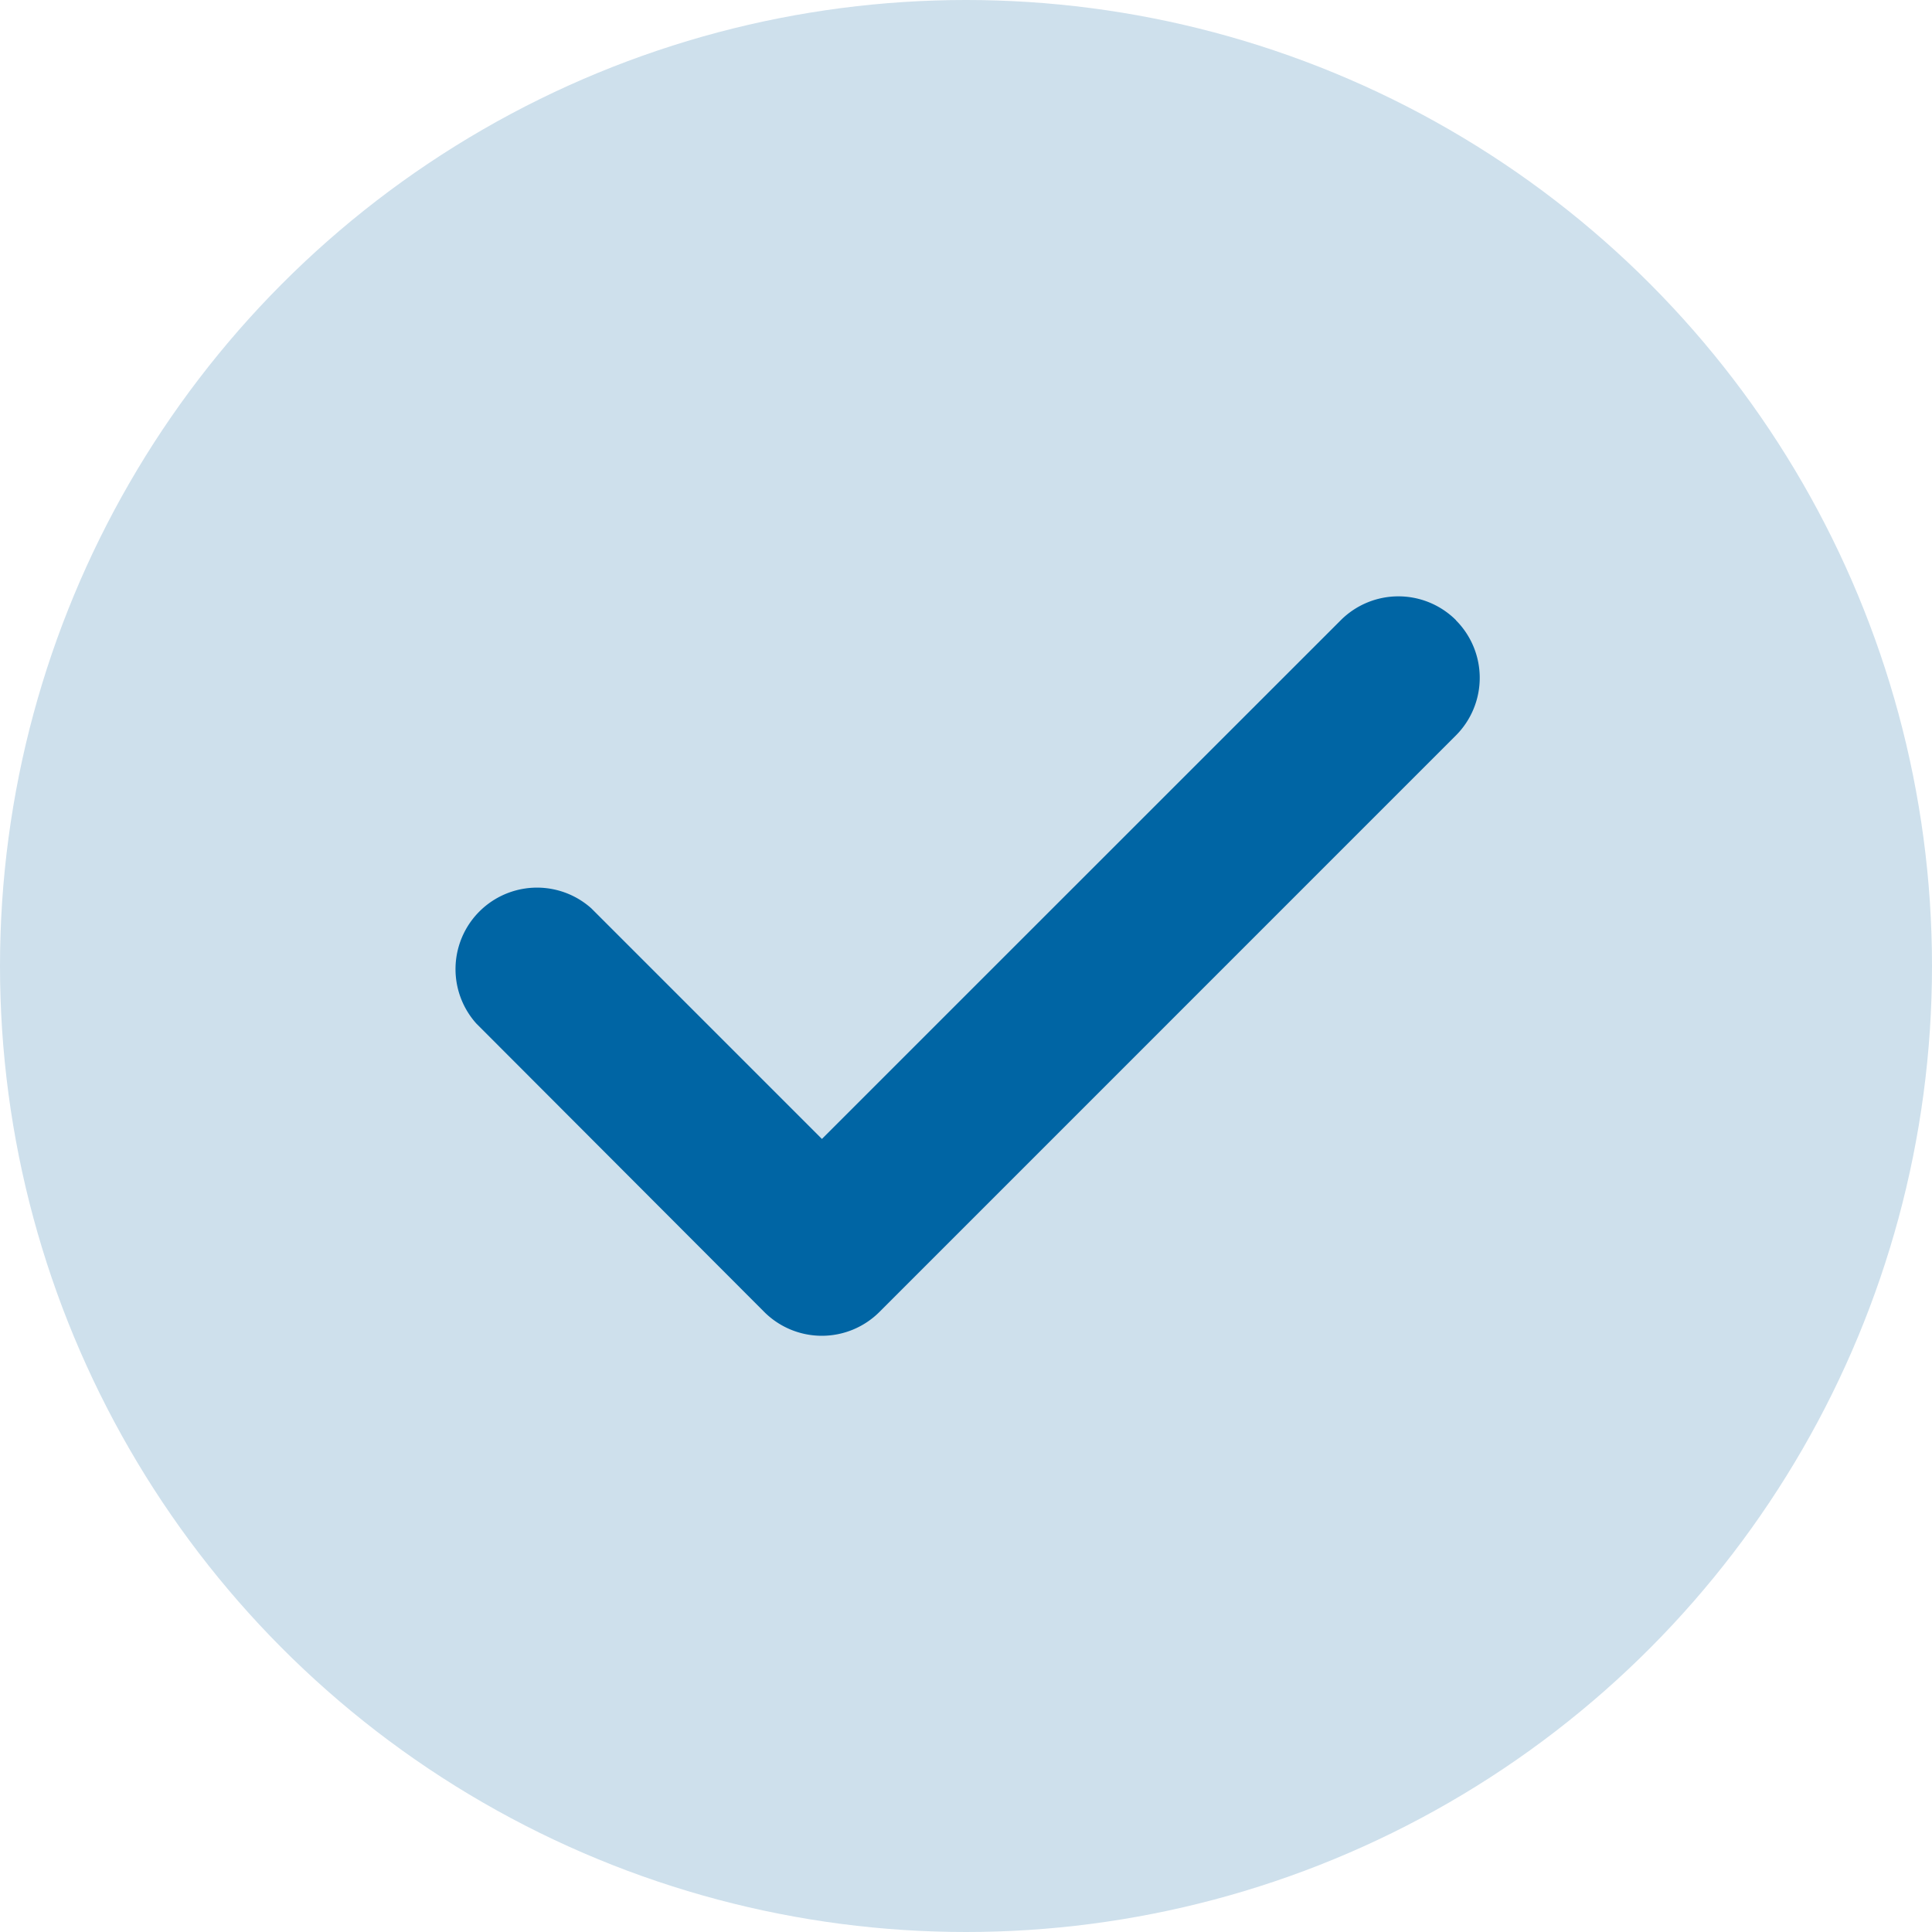
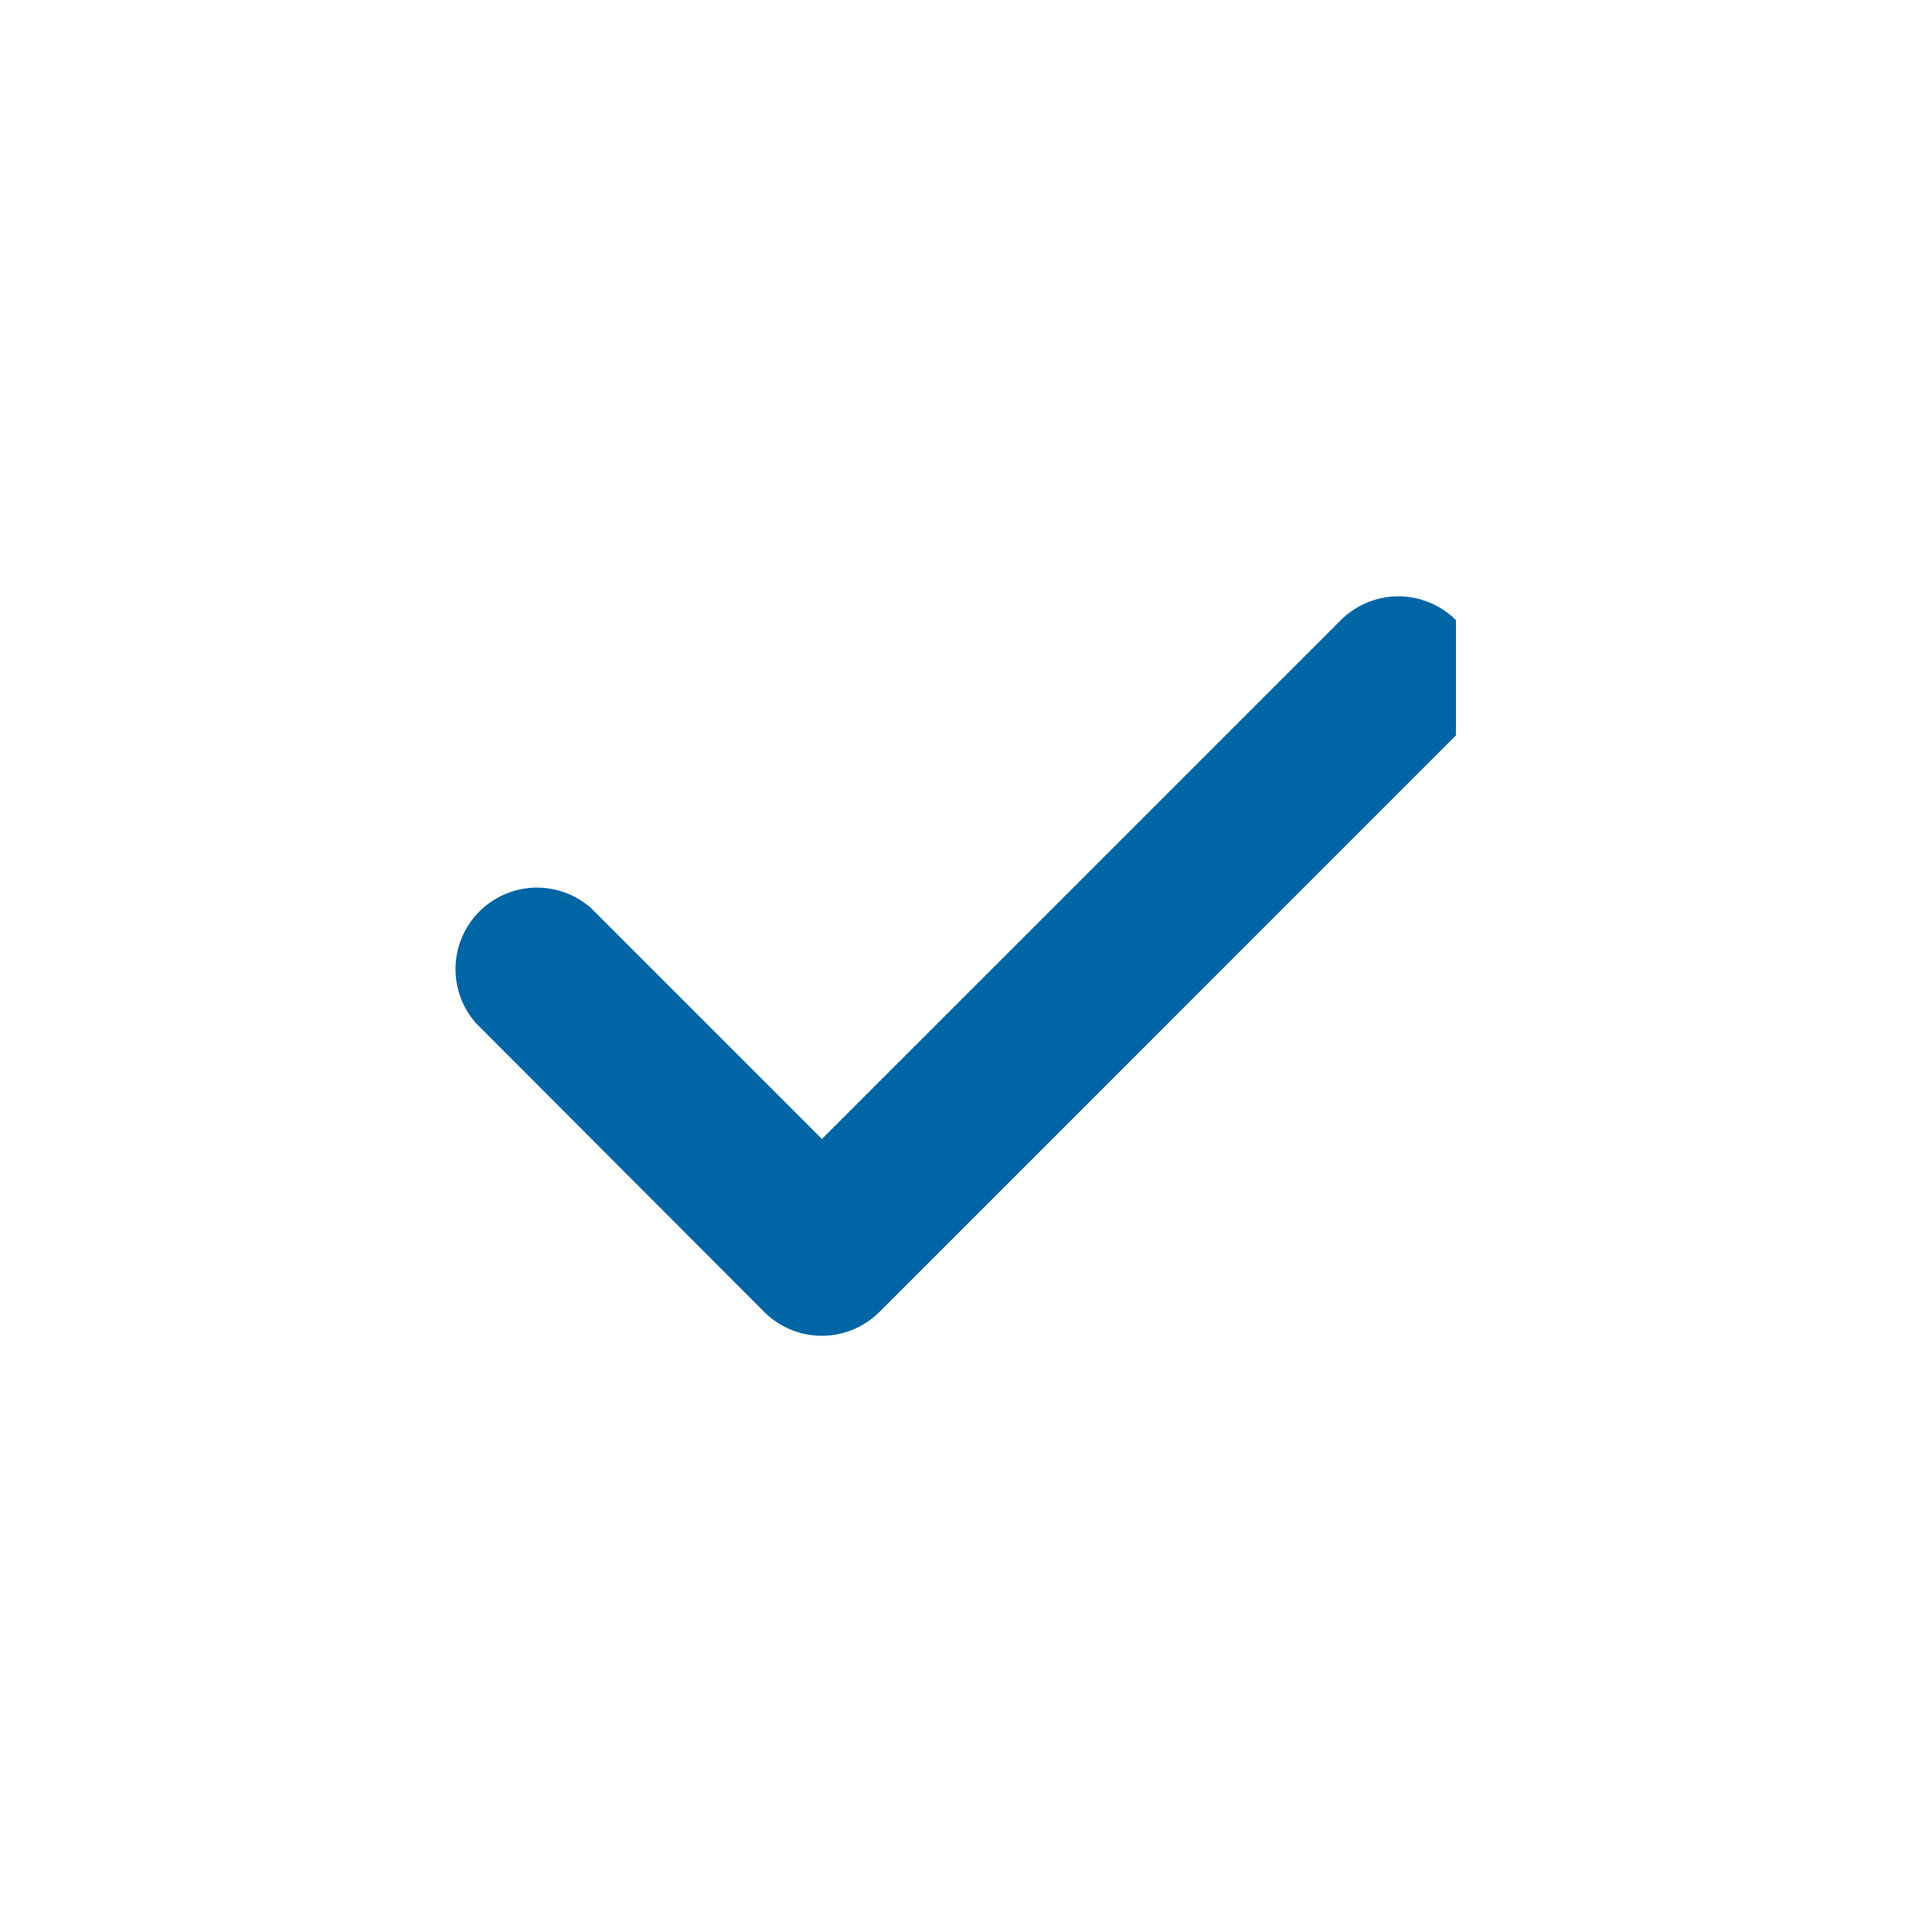
<svg xmlns="http://www.w3.org/2000/svg" width="47" height="47" viewBox="0 0 47 47">
  <g id="Group_24081" data-name="Group 24081" transform="translate(-927 -568)">
-     <circle id="Ellipse_97" data-name="Ellipse 97" cx="23.5" cy="23.5" r="23.5" transform="translate(927 568)" fill="#cee0ec" />
    <g id="svgexport-21_3_" data-name="svgexport-21 (3)" transform="translate(938.001 510.717)">
-       <path id="Path_11482" data-name="Path 11482" d="M24.418,72.369a1.983,1.983,0,0,0-2.8,0L8.994,84.99,3.385,79.381a1.983,1.983,0,0,0-2.8,2.8L7.592,89.2a1.983,1.983,0,0,0,2.8,0L24.418,75.173a1.983,1.983,0,0,0,0-2.8Z" fill="#0065a4" />
+       <path id="Path_11482" data-name="Path 11482" d="M24.418,72.369a1.983,1.983,0,0,0-2.8,0L8.994,84.99,3.385,79.381a1.983,1.983,0,0,0-2.8,2.8L7.592,89.2a1.983,1.983,0,0,0,2.8,0L24.418,75.173Z" fill="#0065a4" />
    </g>
  </g>
</svg>